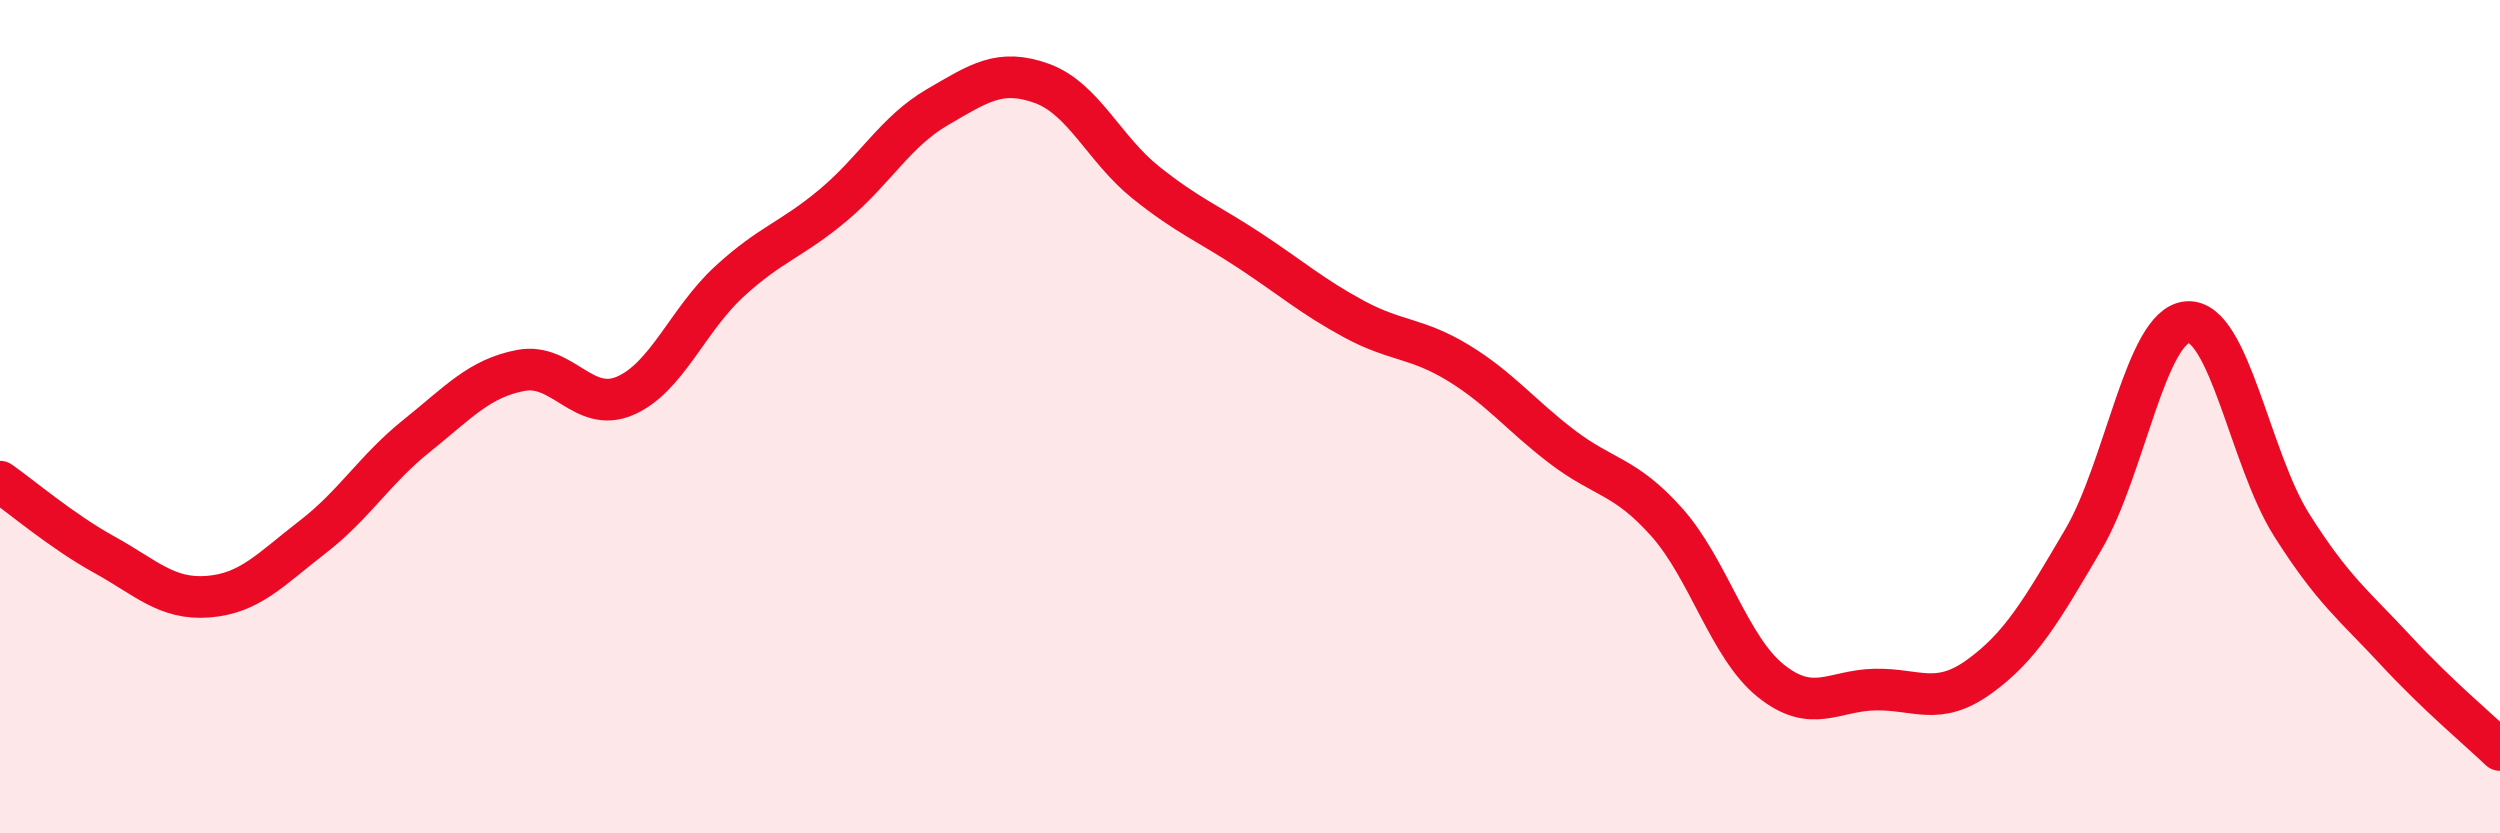
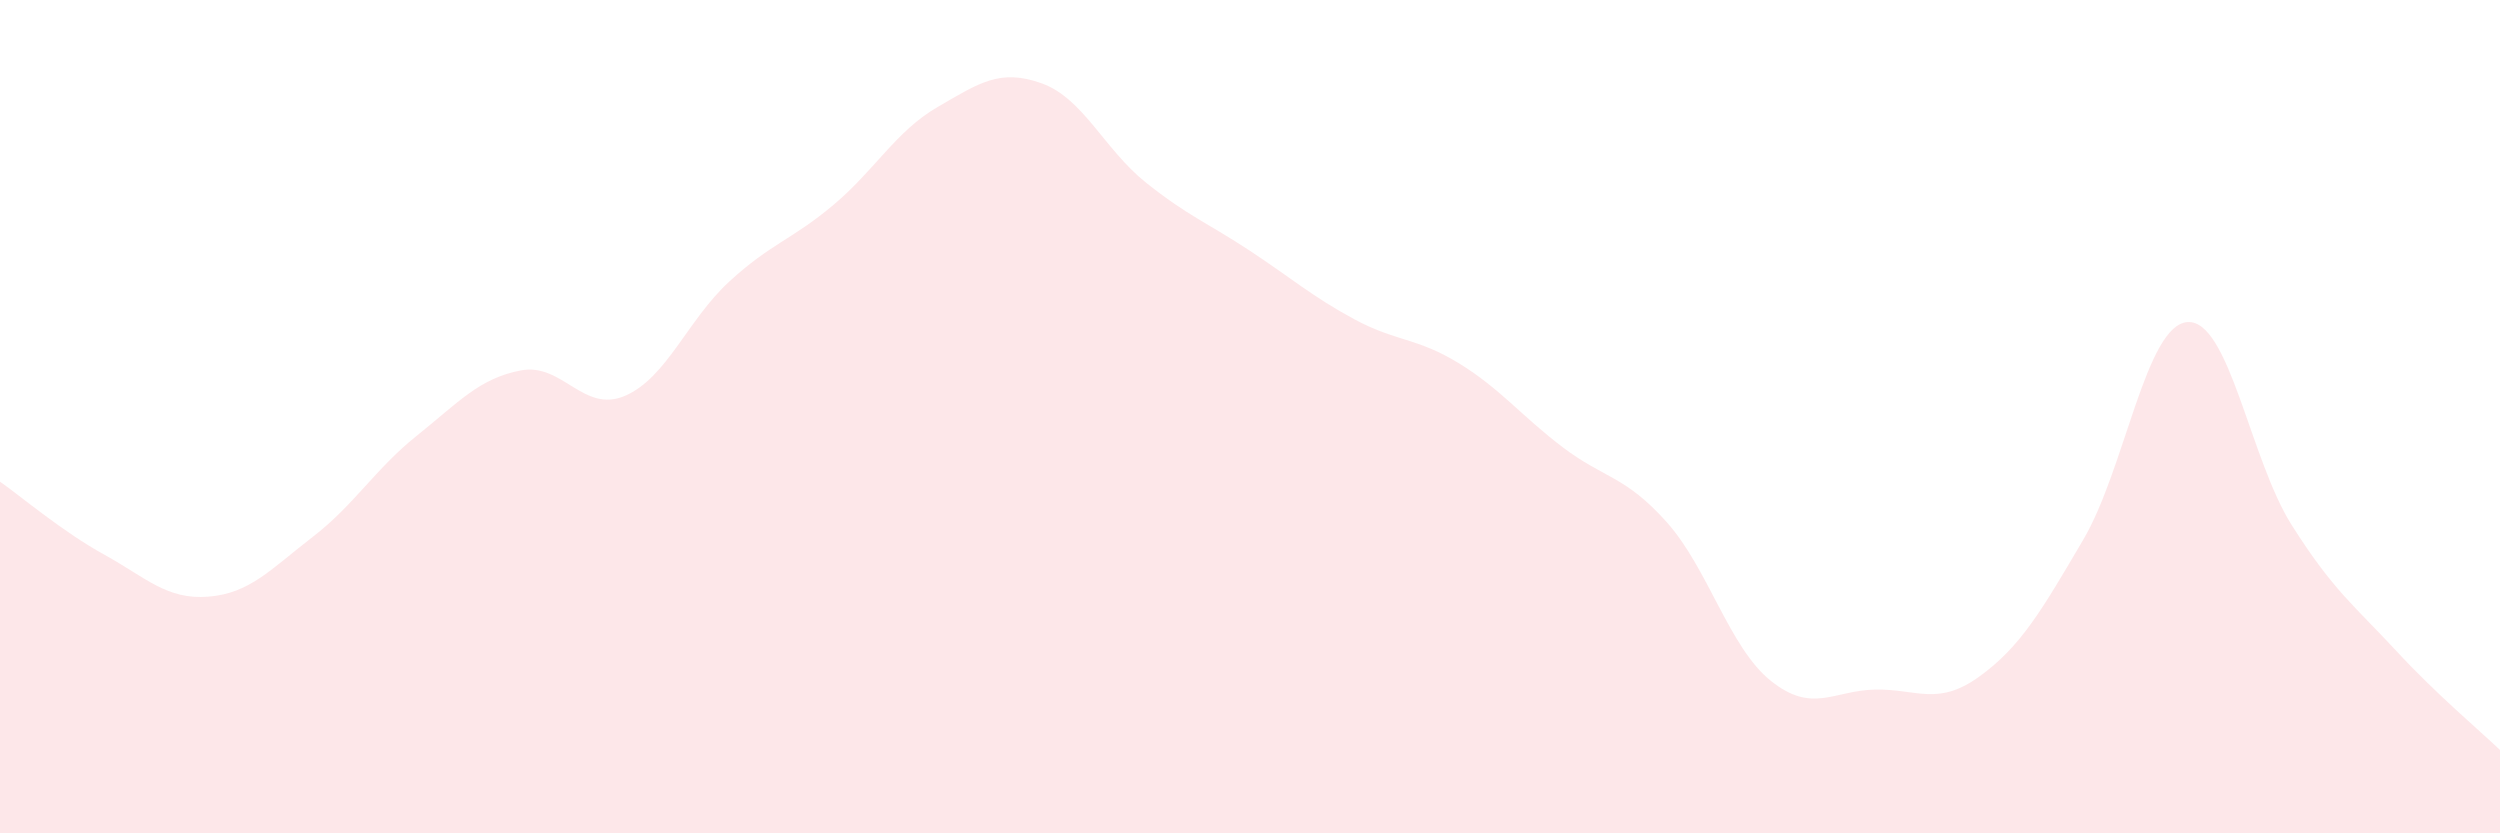
<svg xmlns="http://www.w3.org/2000/svg" width="60" height="20" viewBox="0 0 60 20">
  <path d="M 0,11.56 C 0.5,11.91 1.5,12.76 2.5,13.31 C 3.5,13.86 4,14.4 5,14.32 C 6,14.24 6.5,13.66 7.5,12.89 C 8.5,12.12 9,11.26 10,10.46 C 11,9.66 11.5,9.08 12.5,8.89 C 13.5,8.7 14,9.93 15,9.5 C 16,9.07 16.5,7.68 17.5,6.76 C 18.5,5.84 19,5.76 20,4.92 C 21,4.08 21.5,3.15 22.5,2.57 C 23.5,1.99 24,1.64 25,2 C 26,2.36 26.5,3.58 27.5,4.38 C 28.5,5.18 29,5.36 30,6.02 C 31,6.68 31.5,7.12 32.5,7.66 C 33.5,8.2 34,8.1 35,8.71 C 36,9.32 36.5,9.97 37.5,10.73 C 38.5,11.49 39,11.41 40,12.53 C 41,13.65 41.5,15.54 42.5,16.34 C 43.5,17.14 44,16.57 45,16.55 C 46,16.53 46.5,16.96 47.5,16.24 C 48.5,15.52 49,14.65 50,12.95 C 51,11.25 51.5,7.8 52.5,7.73 C 53.5,7.66 54,11.02 55,12.6 C 56,14.18 56.5,14.53 57.5,15.61 C 58.5,16.69 59.5,17.52 60,18L60 20L0 20Z" fill="#EB0A25" opacity="0.1" stroke-linecap="round" stroke-linejoin="round" />
-   <path d="M 0,11.56 C 0.5,11.91 1.5,12.76 2.5,13.31 C 3.5,13.86 4,14.4 5,14.32 C 6,14.24 6.5,13.66 7.5,12.89 C 8.5,12.12 9,11.26 10,10.46 C 11,9.66 11.5,9.08 12.5,8.89 C 13.5,8.7 14,9.93 15,9.5 C 16,9.07 16.5,7.68 17.5,6.76 C 18.5,5.84 19,5.76 20,4.92 C 21,4.08 21.5,3.15 22.5,2.57 C 23.5,1.99 24,1.64 25,2 C 26,2.36 26.5,3.58 27.5,4.38 C 28.5,5.18 29,5.36 30,6.02 C 31,6.68 31.5,7.12 32.5,7.66 C 33.5,8.2 34,8.1 35,8.71 C 36,9.32 36.5,9.97 37.5,10.73 C 38.5,11.49 39,11.41 40,12.53 C 41,13.65 41.5,15.54 42.5,16.34 C 43.5,17.14 44,16.57 45,16.55 C 46,16.53 46.5,16.96 47.5,16.24 C 48.5,15.52 49,14.65 50,12.95 C 51,11.25 51.5,7.8 52.5,7.73 C 53.5,7.66 54,11.02 55,12.6 C 56,14.18 56.5,14.53 57.5,15.61 C 58.5,16.69 59.5,17.52 60,18" stroke="#EB0A25" stroke-width="1" fill="none" stroke-linecap="round" stroke-linejoin="round" />
</svg>